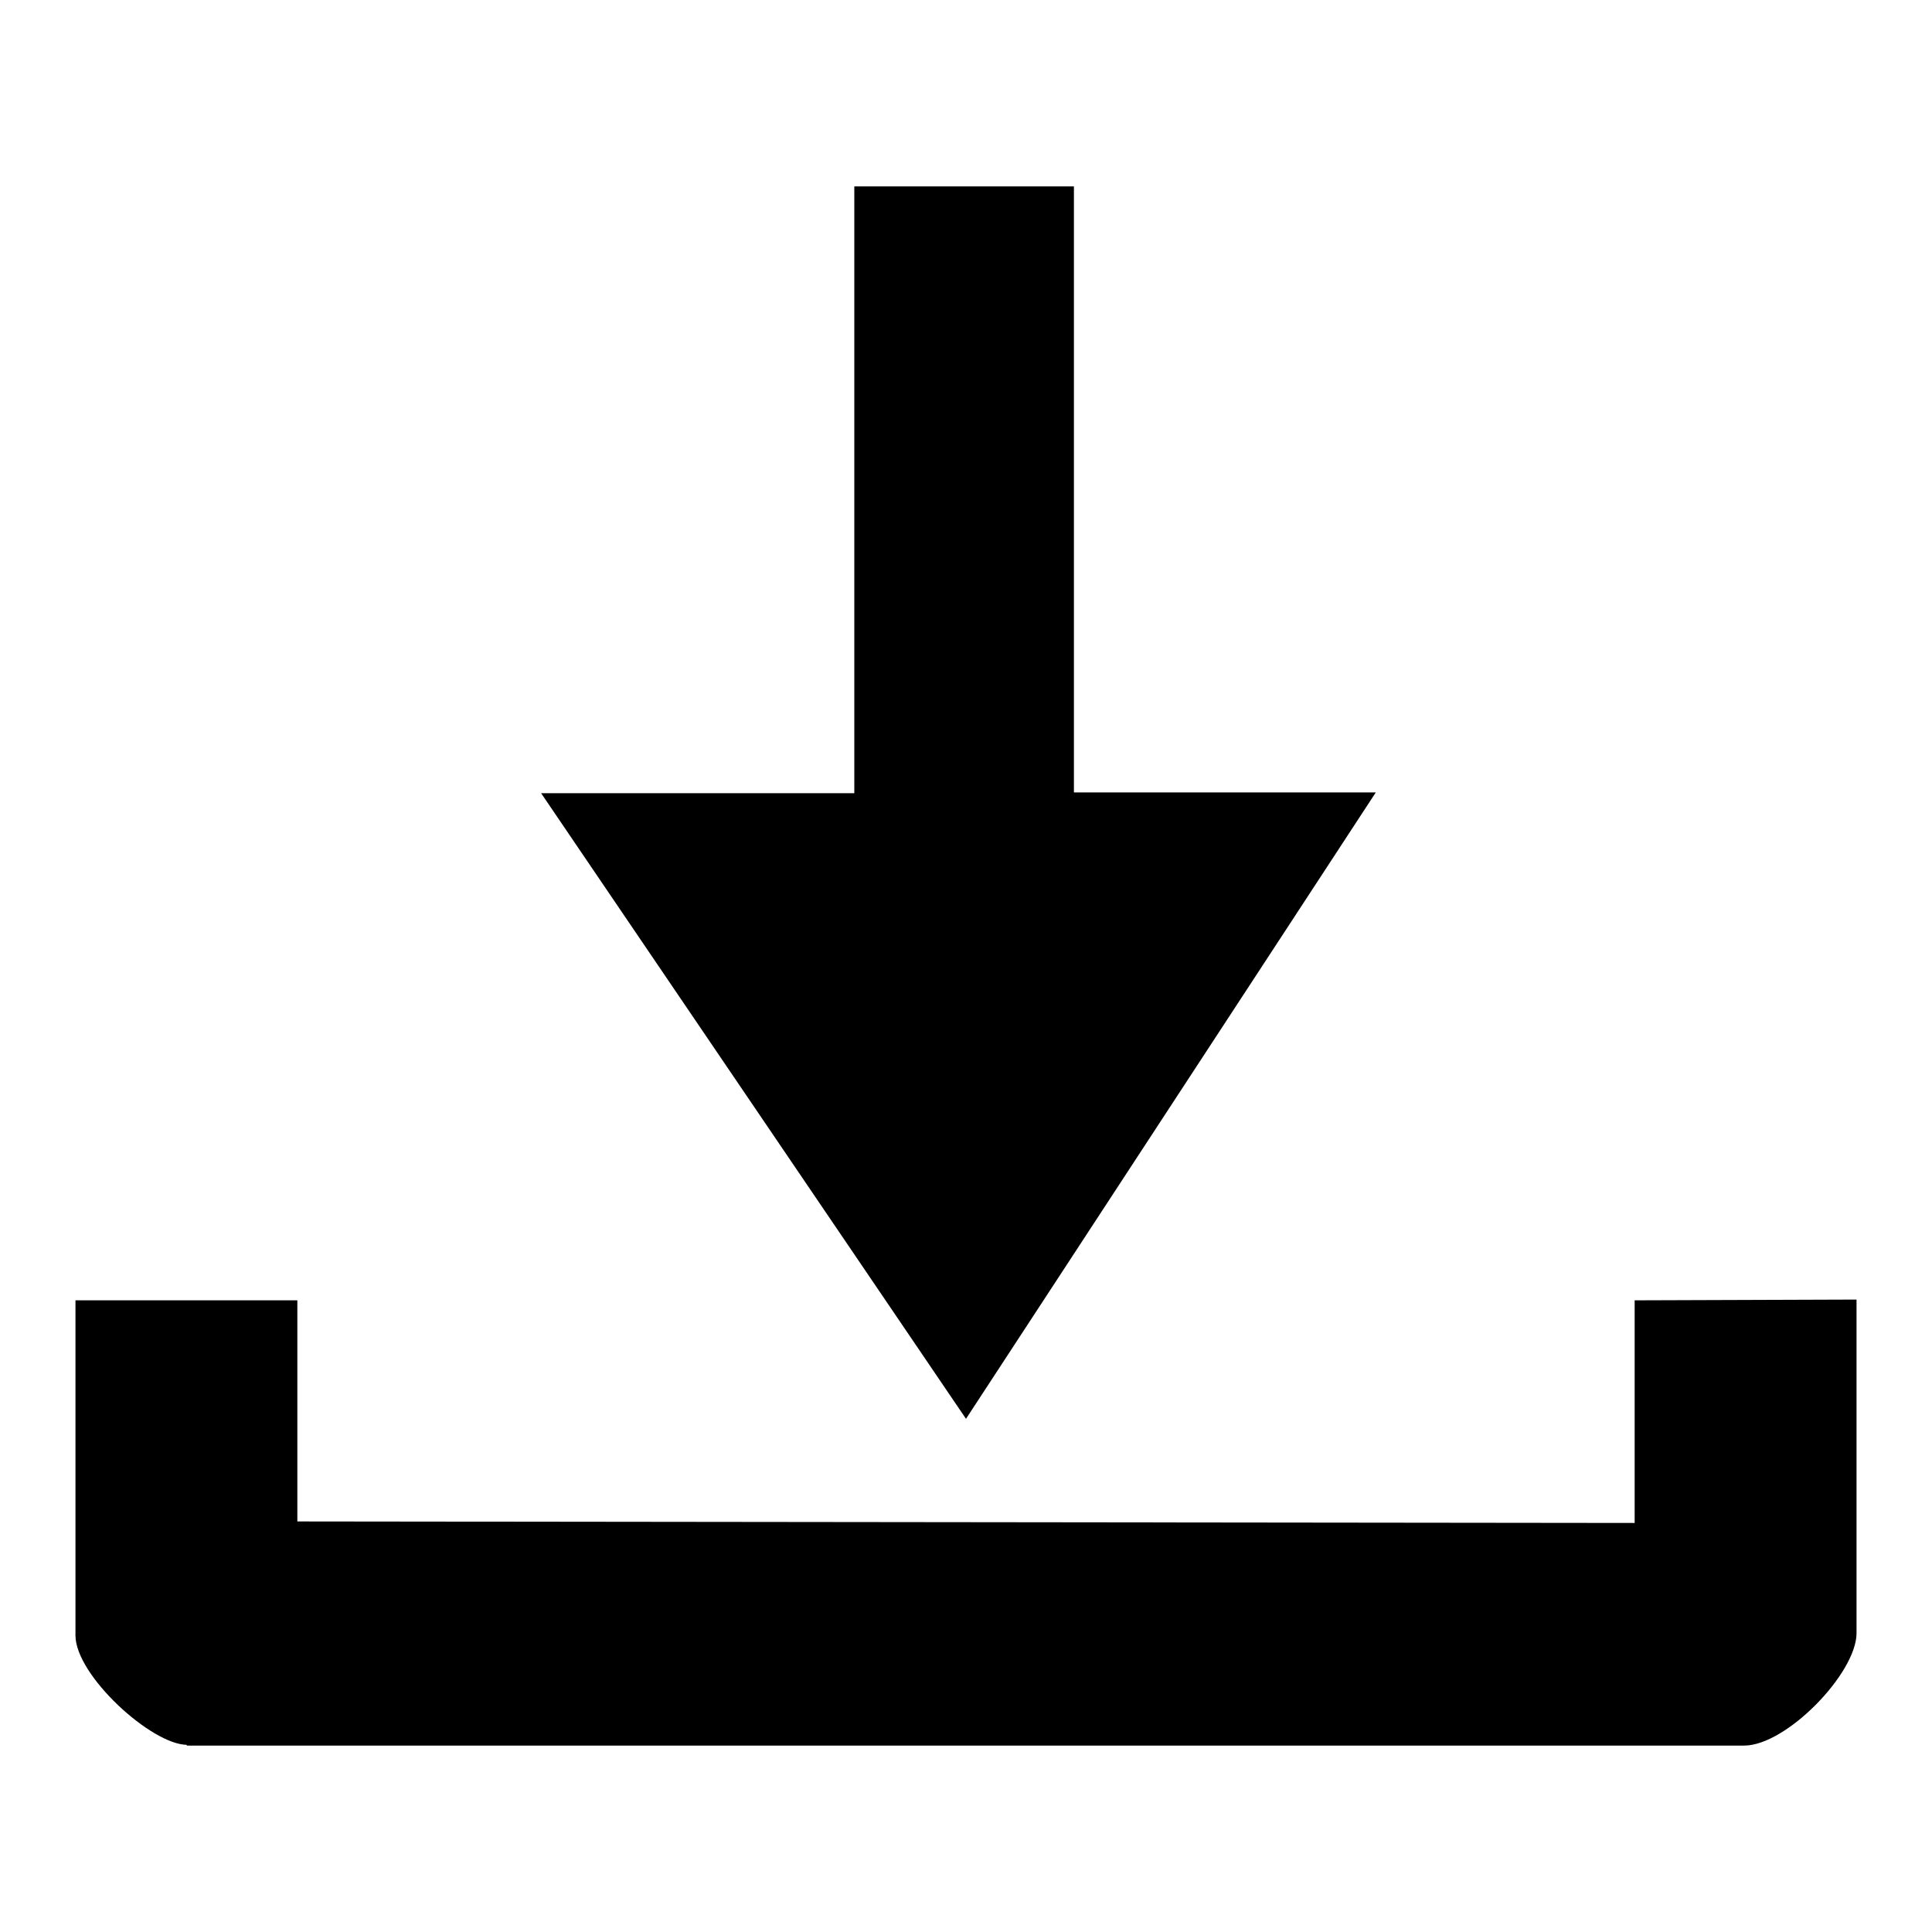
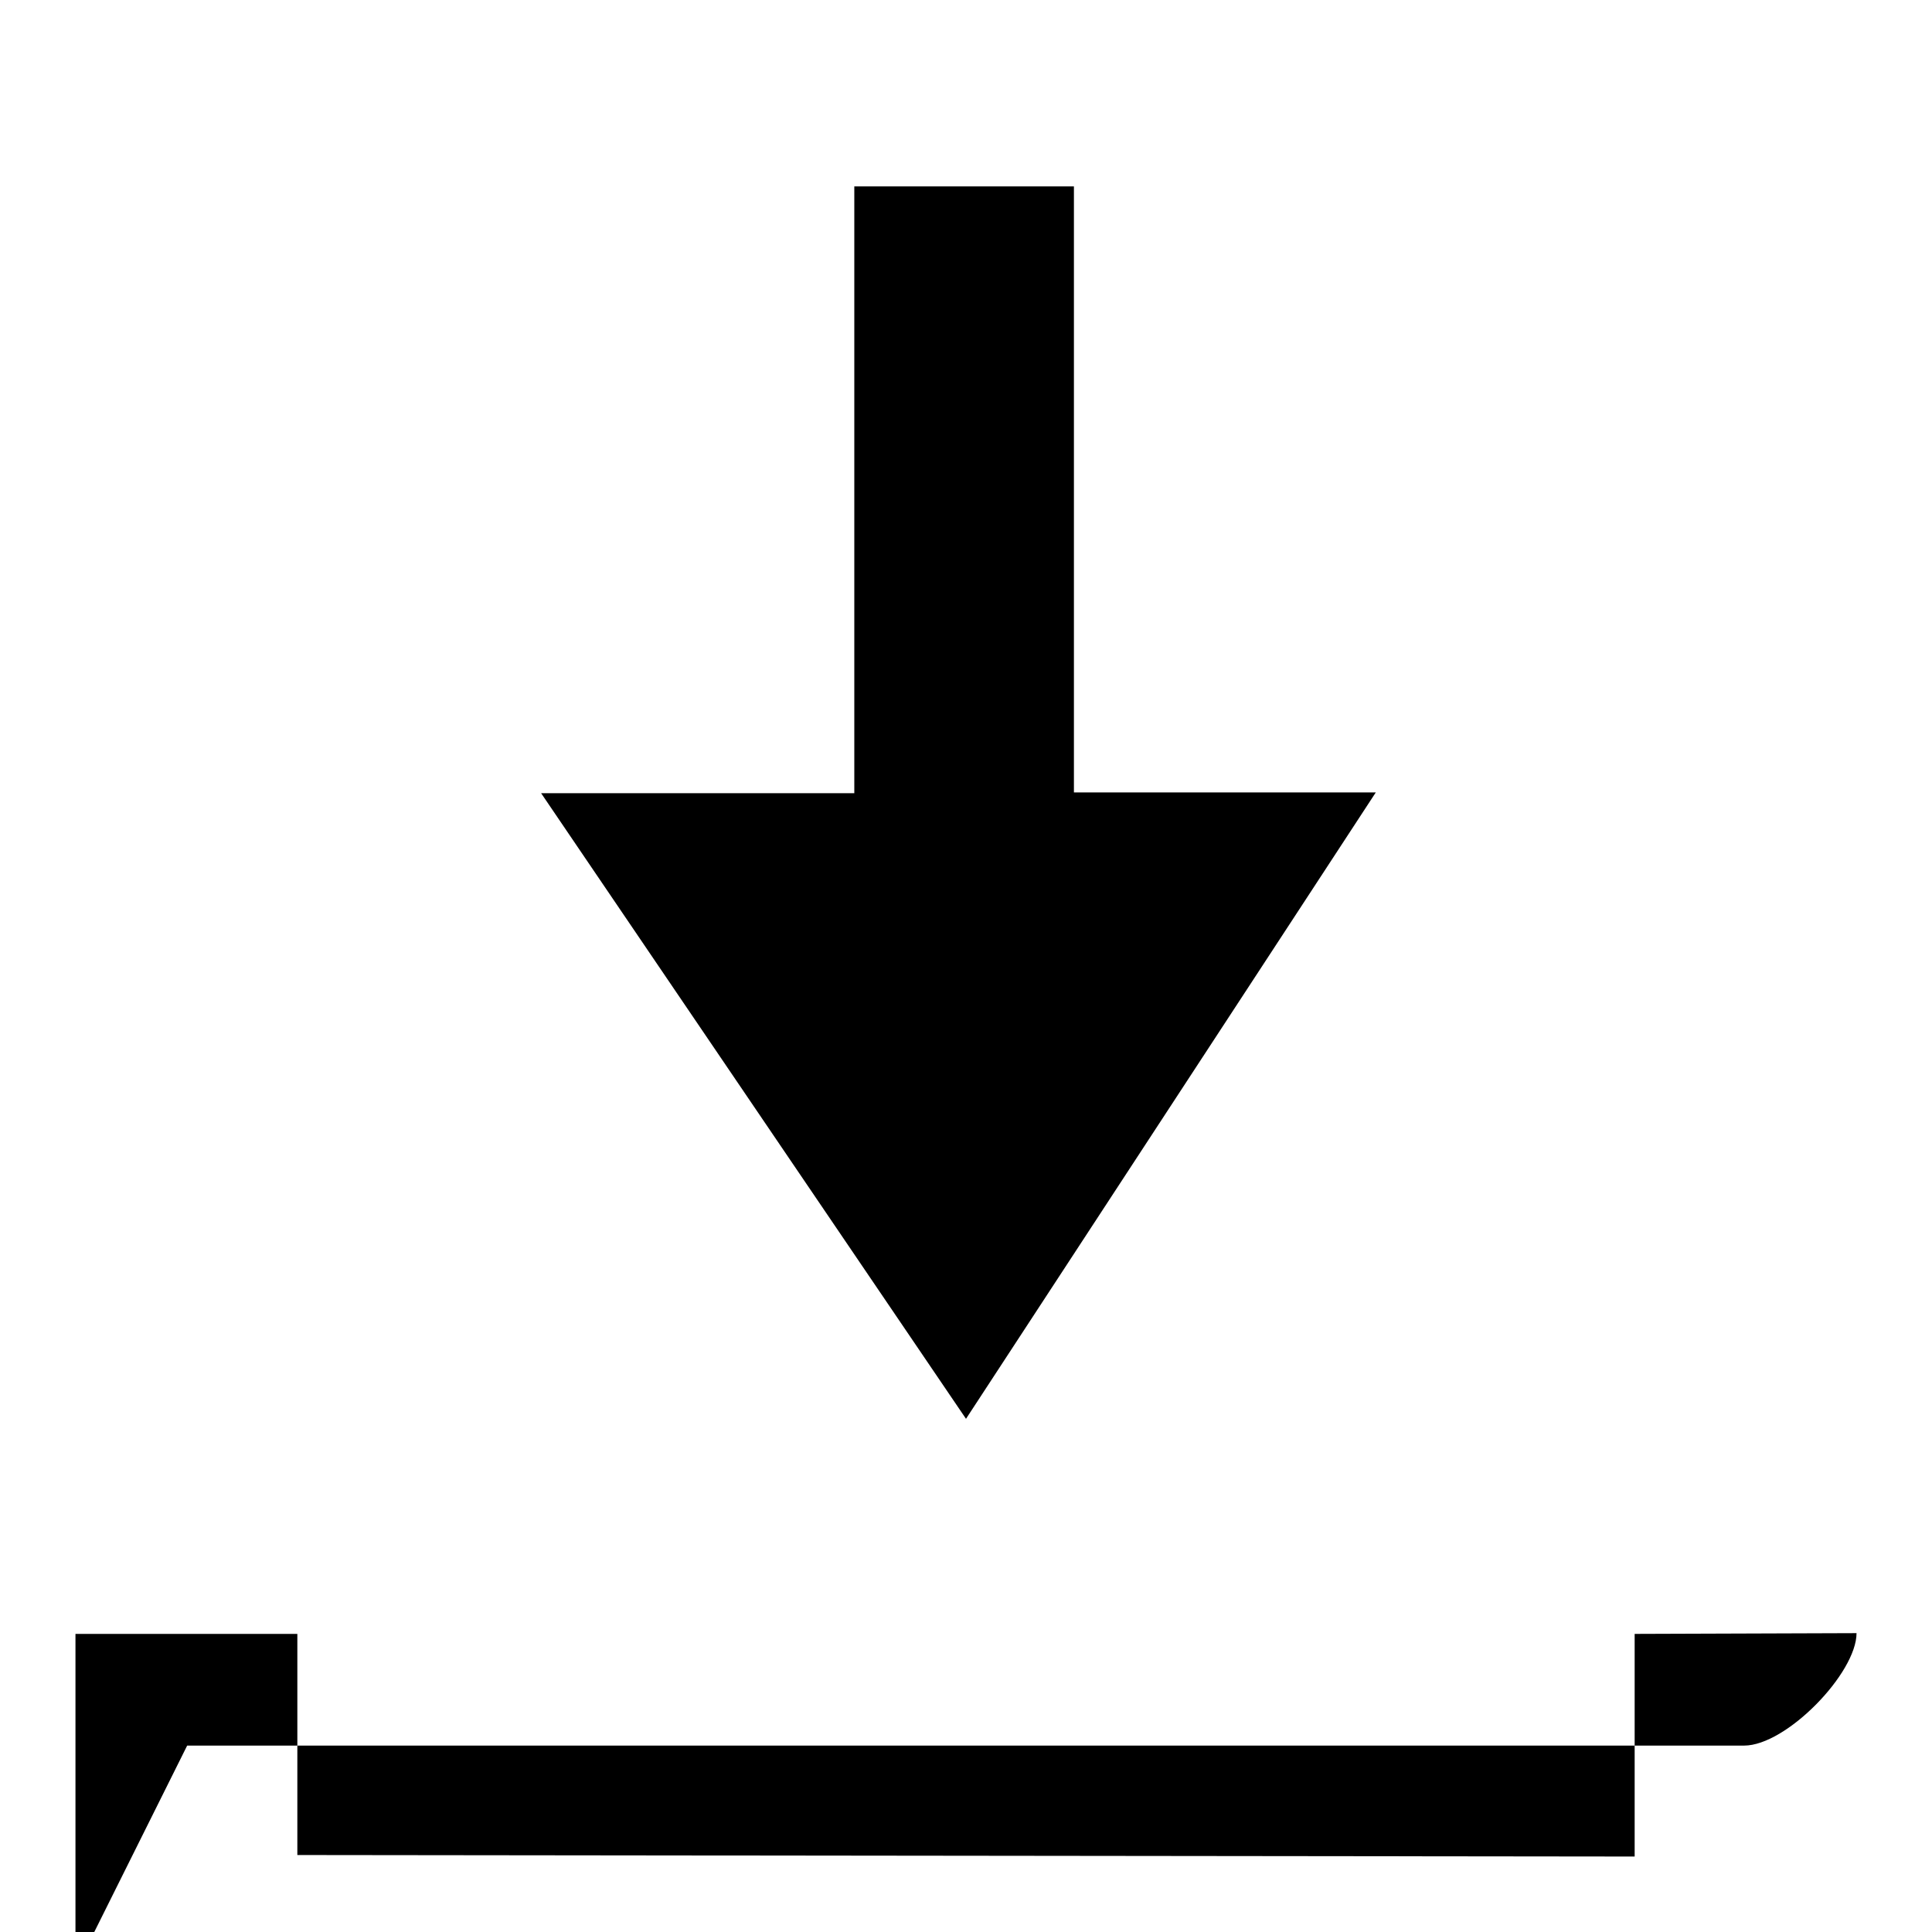
<svg xmlns="http://www.w3.org/2000/svg" version="1.1" x="0px" y="0px" viewBox="0 0 256 256" enable-background="new 0 0 256 256" xml:space="preserve">
  <g>
    <g>
-       <path fill="#000000" d="M24.8,231.3c50.8,0,154.8,0,206.3,0c5.6,0,14.9-9.6,14.9-14.9c0-10.9,0-44.2,0-44.2l-29.4,0.1v29.5l-177.2-0.2v-29.3l-29.4,0c0,0,0,34.1,0,44.5 M10,216.7c0,5.3,10.1,14.5,14.8,14.5 M71.7,105.1h41.5V24.7h29.1V105h40L128,188L71.7,105.1z" />
+       <path fill="#000000" d="M24.8,231.3c50.8,0,154.8,0,206.3,0c5.6,0,14.9-9.6,14.9-14.9l-29.4,0.1v29.5l-177.2-0.2v-29.3l-29.4,0c0,0,0,34.1,0,44.5 M10,216.7c0,5.3,10.1,14.5,14.8,14.5 M71.7,105.1h41.5V24.7h29.1V105h40L128,188L71.7,105.1z" />
    </g>
  </g>
</svg>